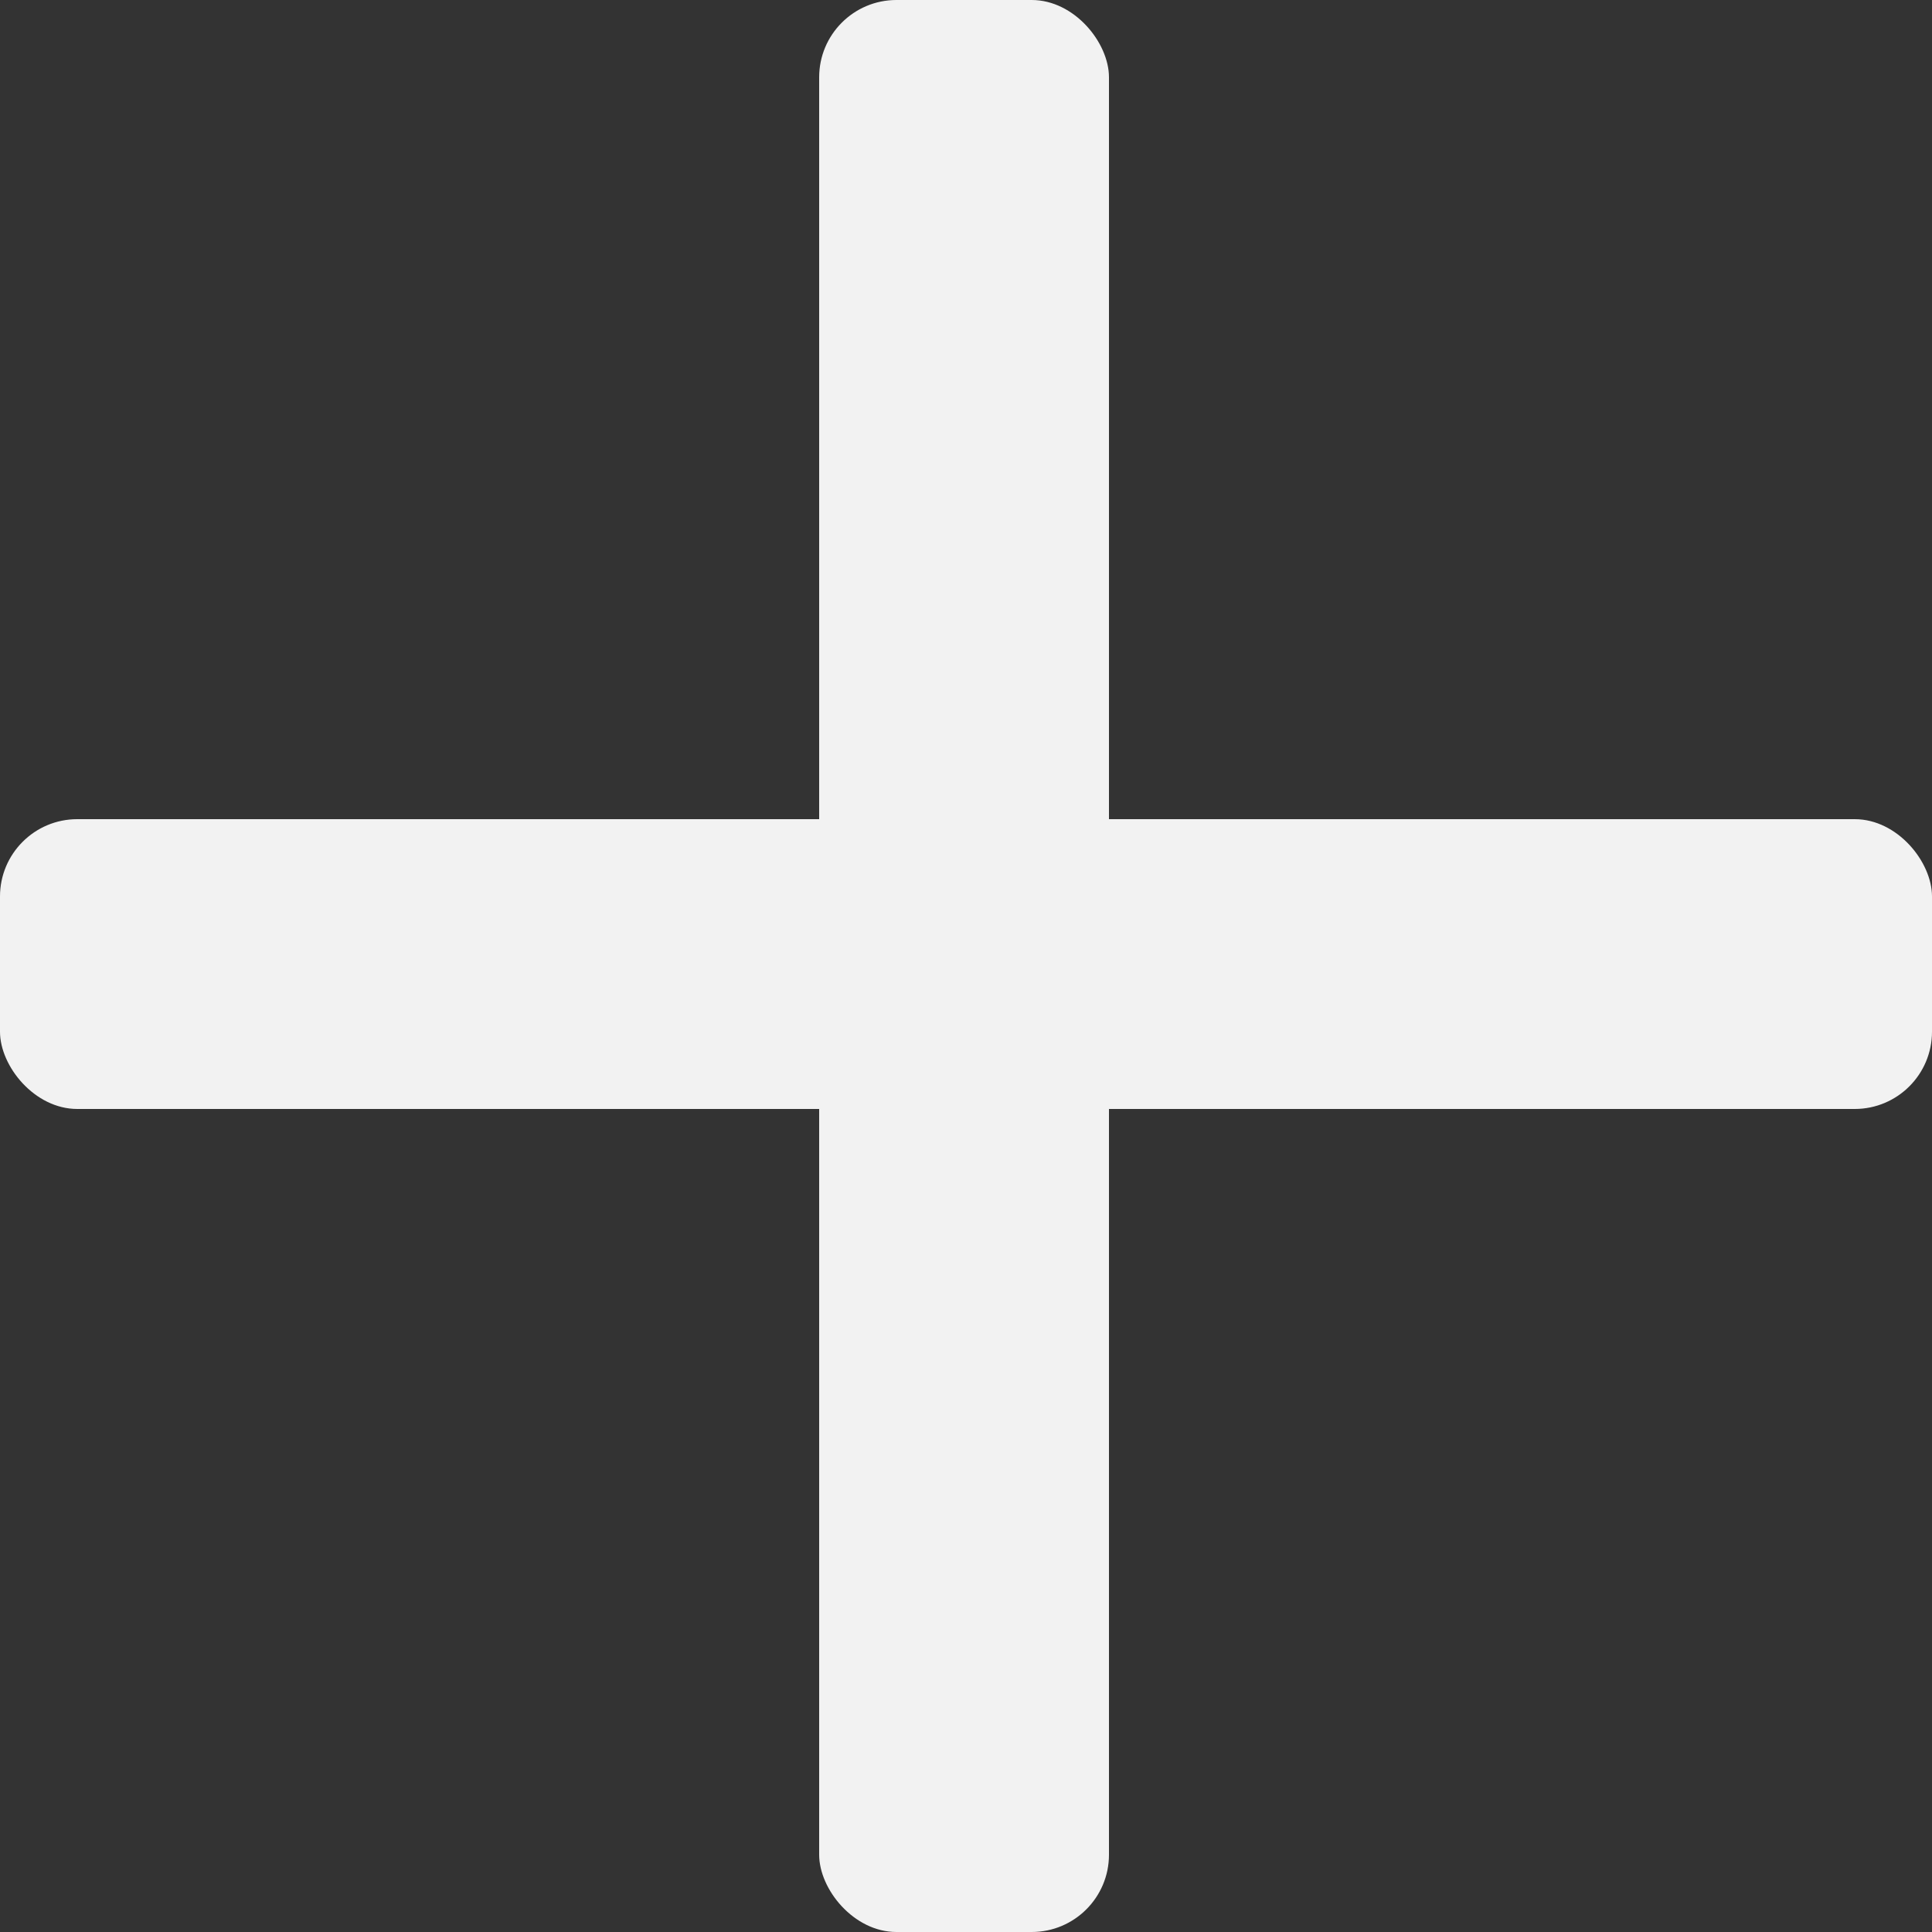
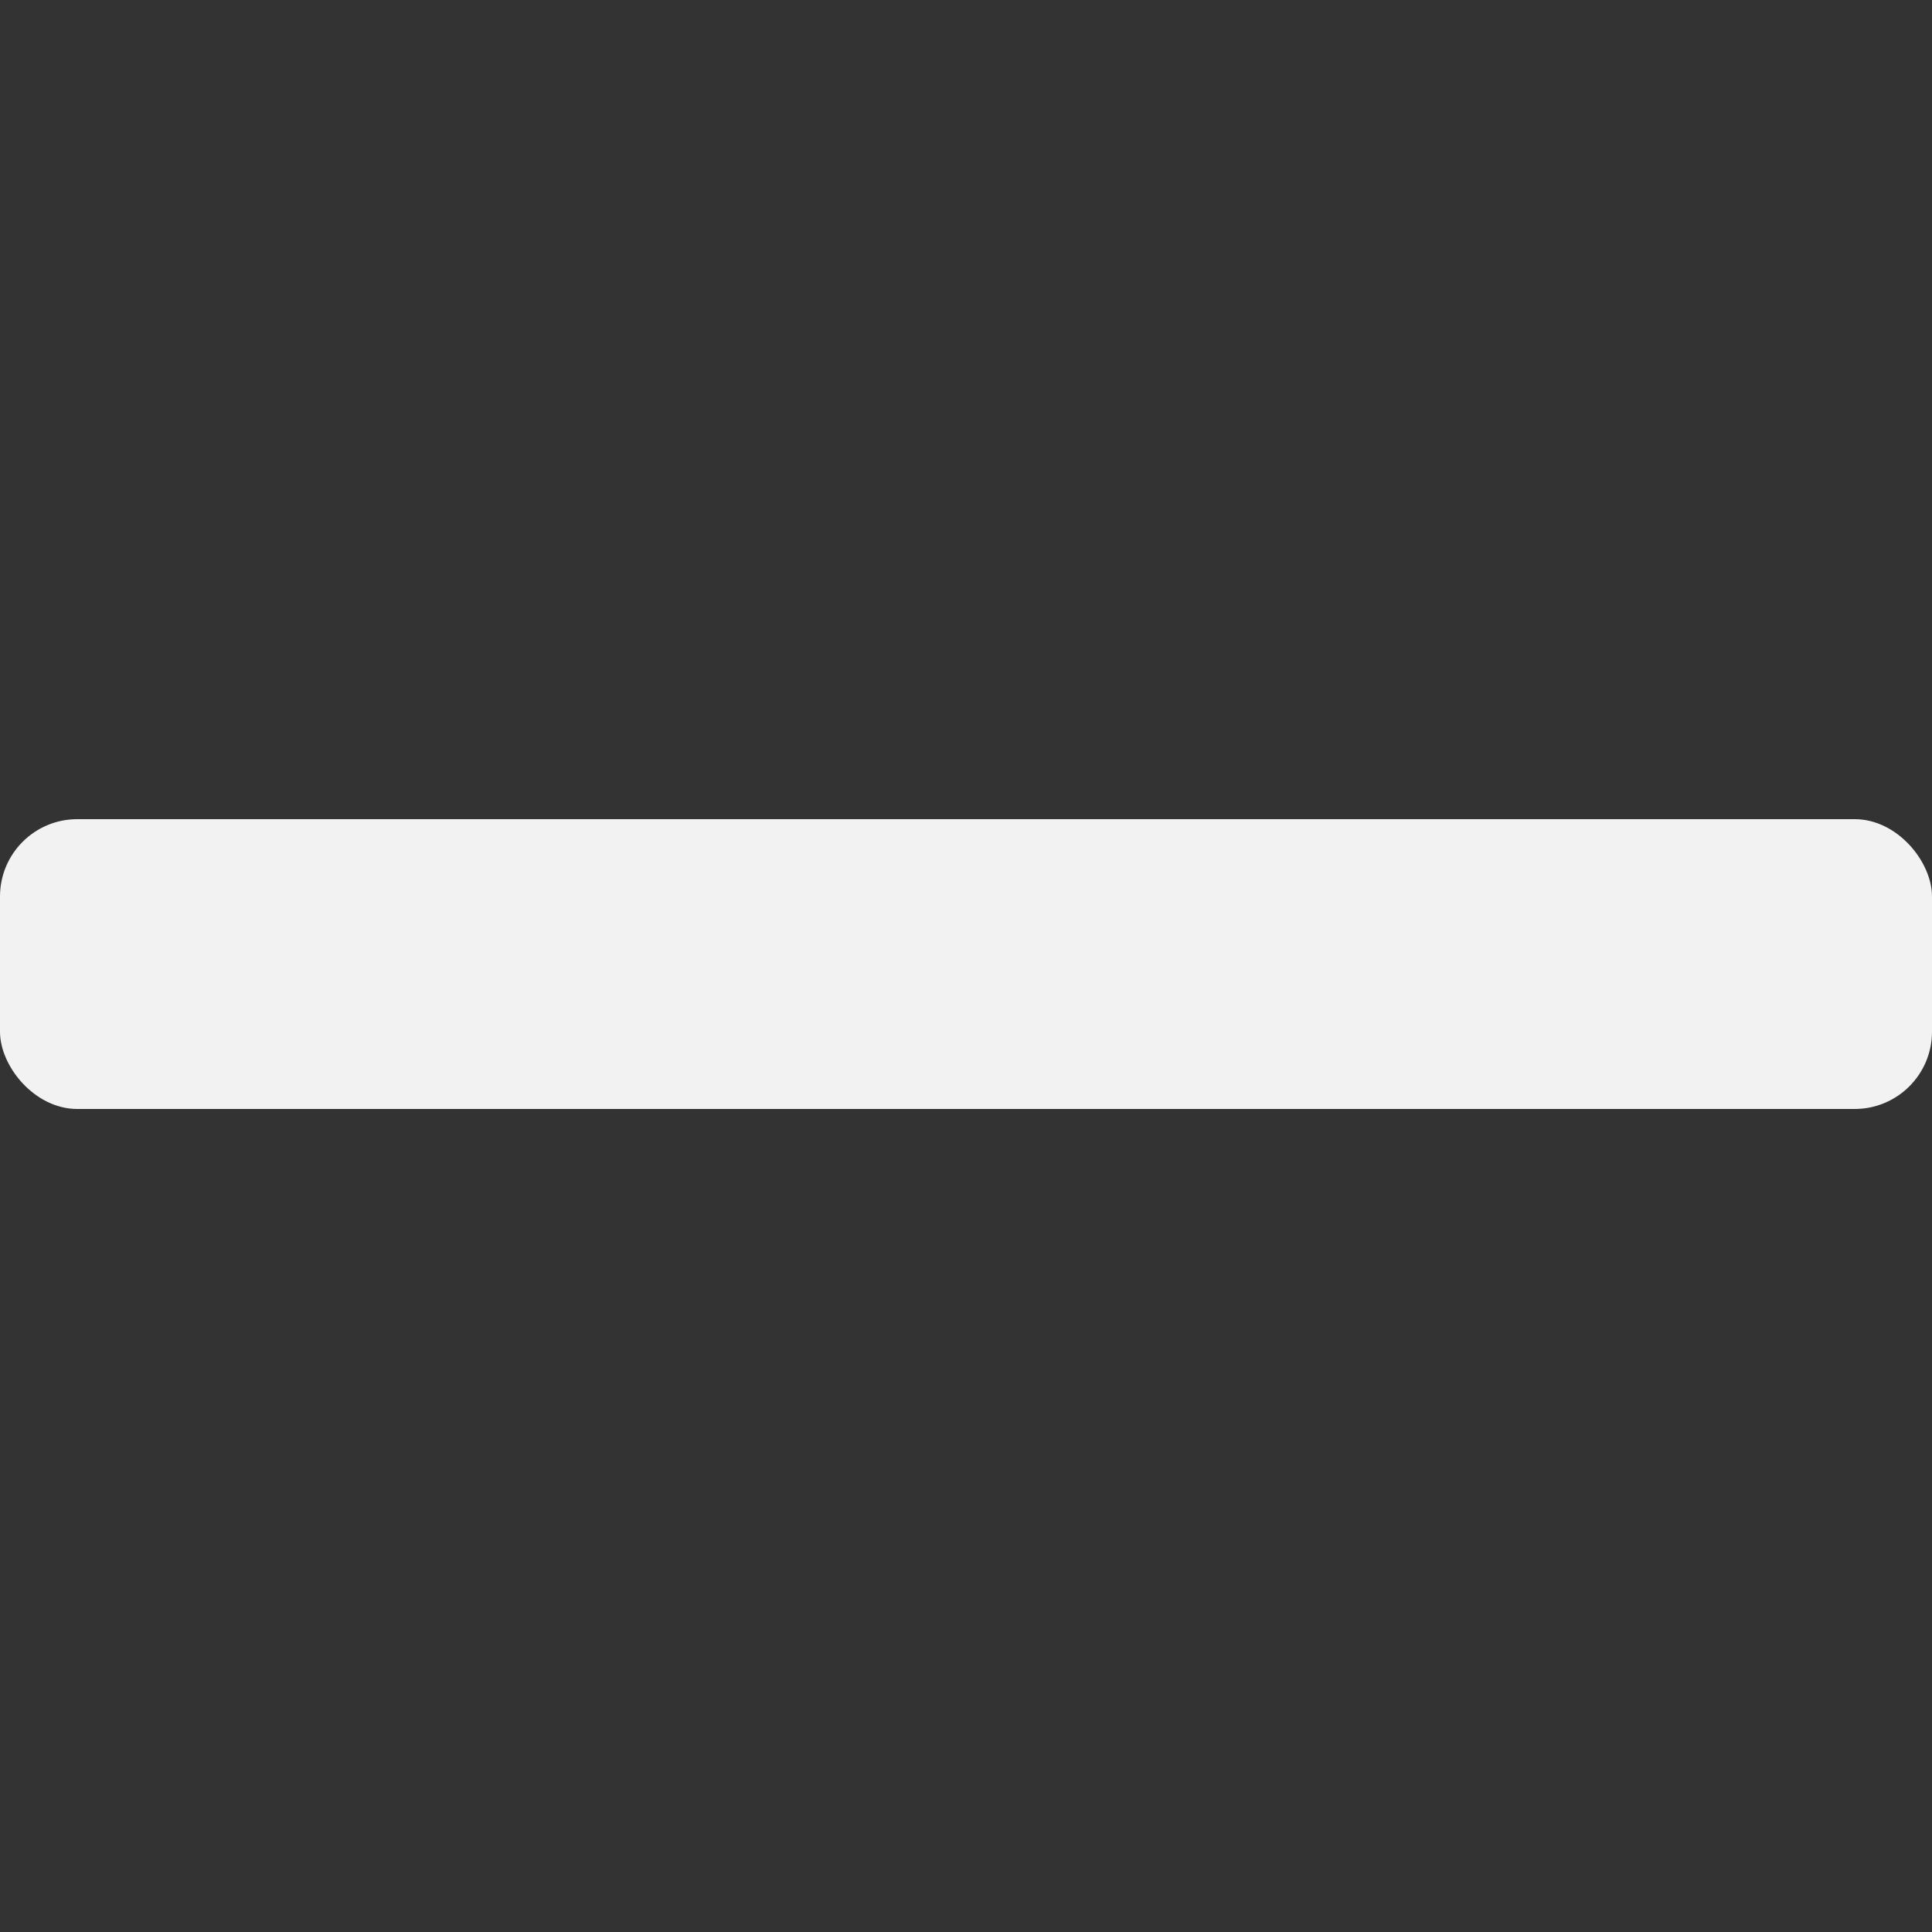
<svg xmlns="http://www.w3.org/2000/svg" width="500" height="500" viewBox="0 0 500 500" fill="none">
  <rect x="0" y="0" width="500" height="500" fill="#333333" stroke="none" />
  <rect y="212" width="500" height="75" rx="20" fill="#F2F2F2" />
-   <rect x="212" width="75" height="500" rx="20" fill="#F2F2F2" />
</svg>